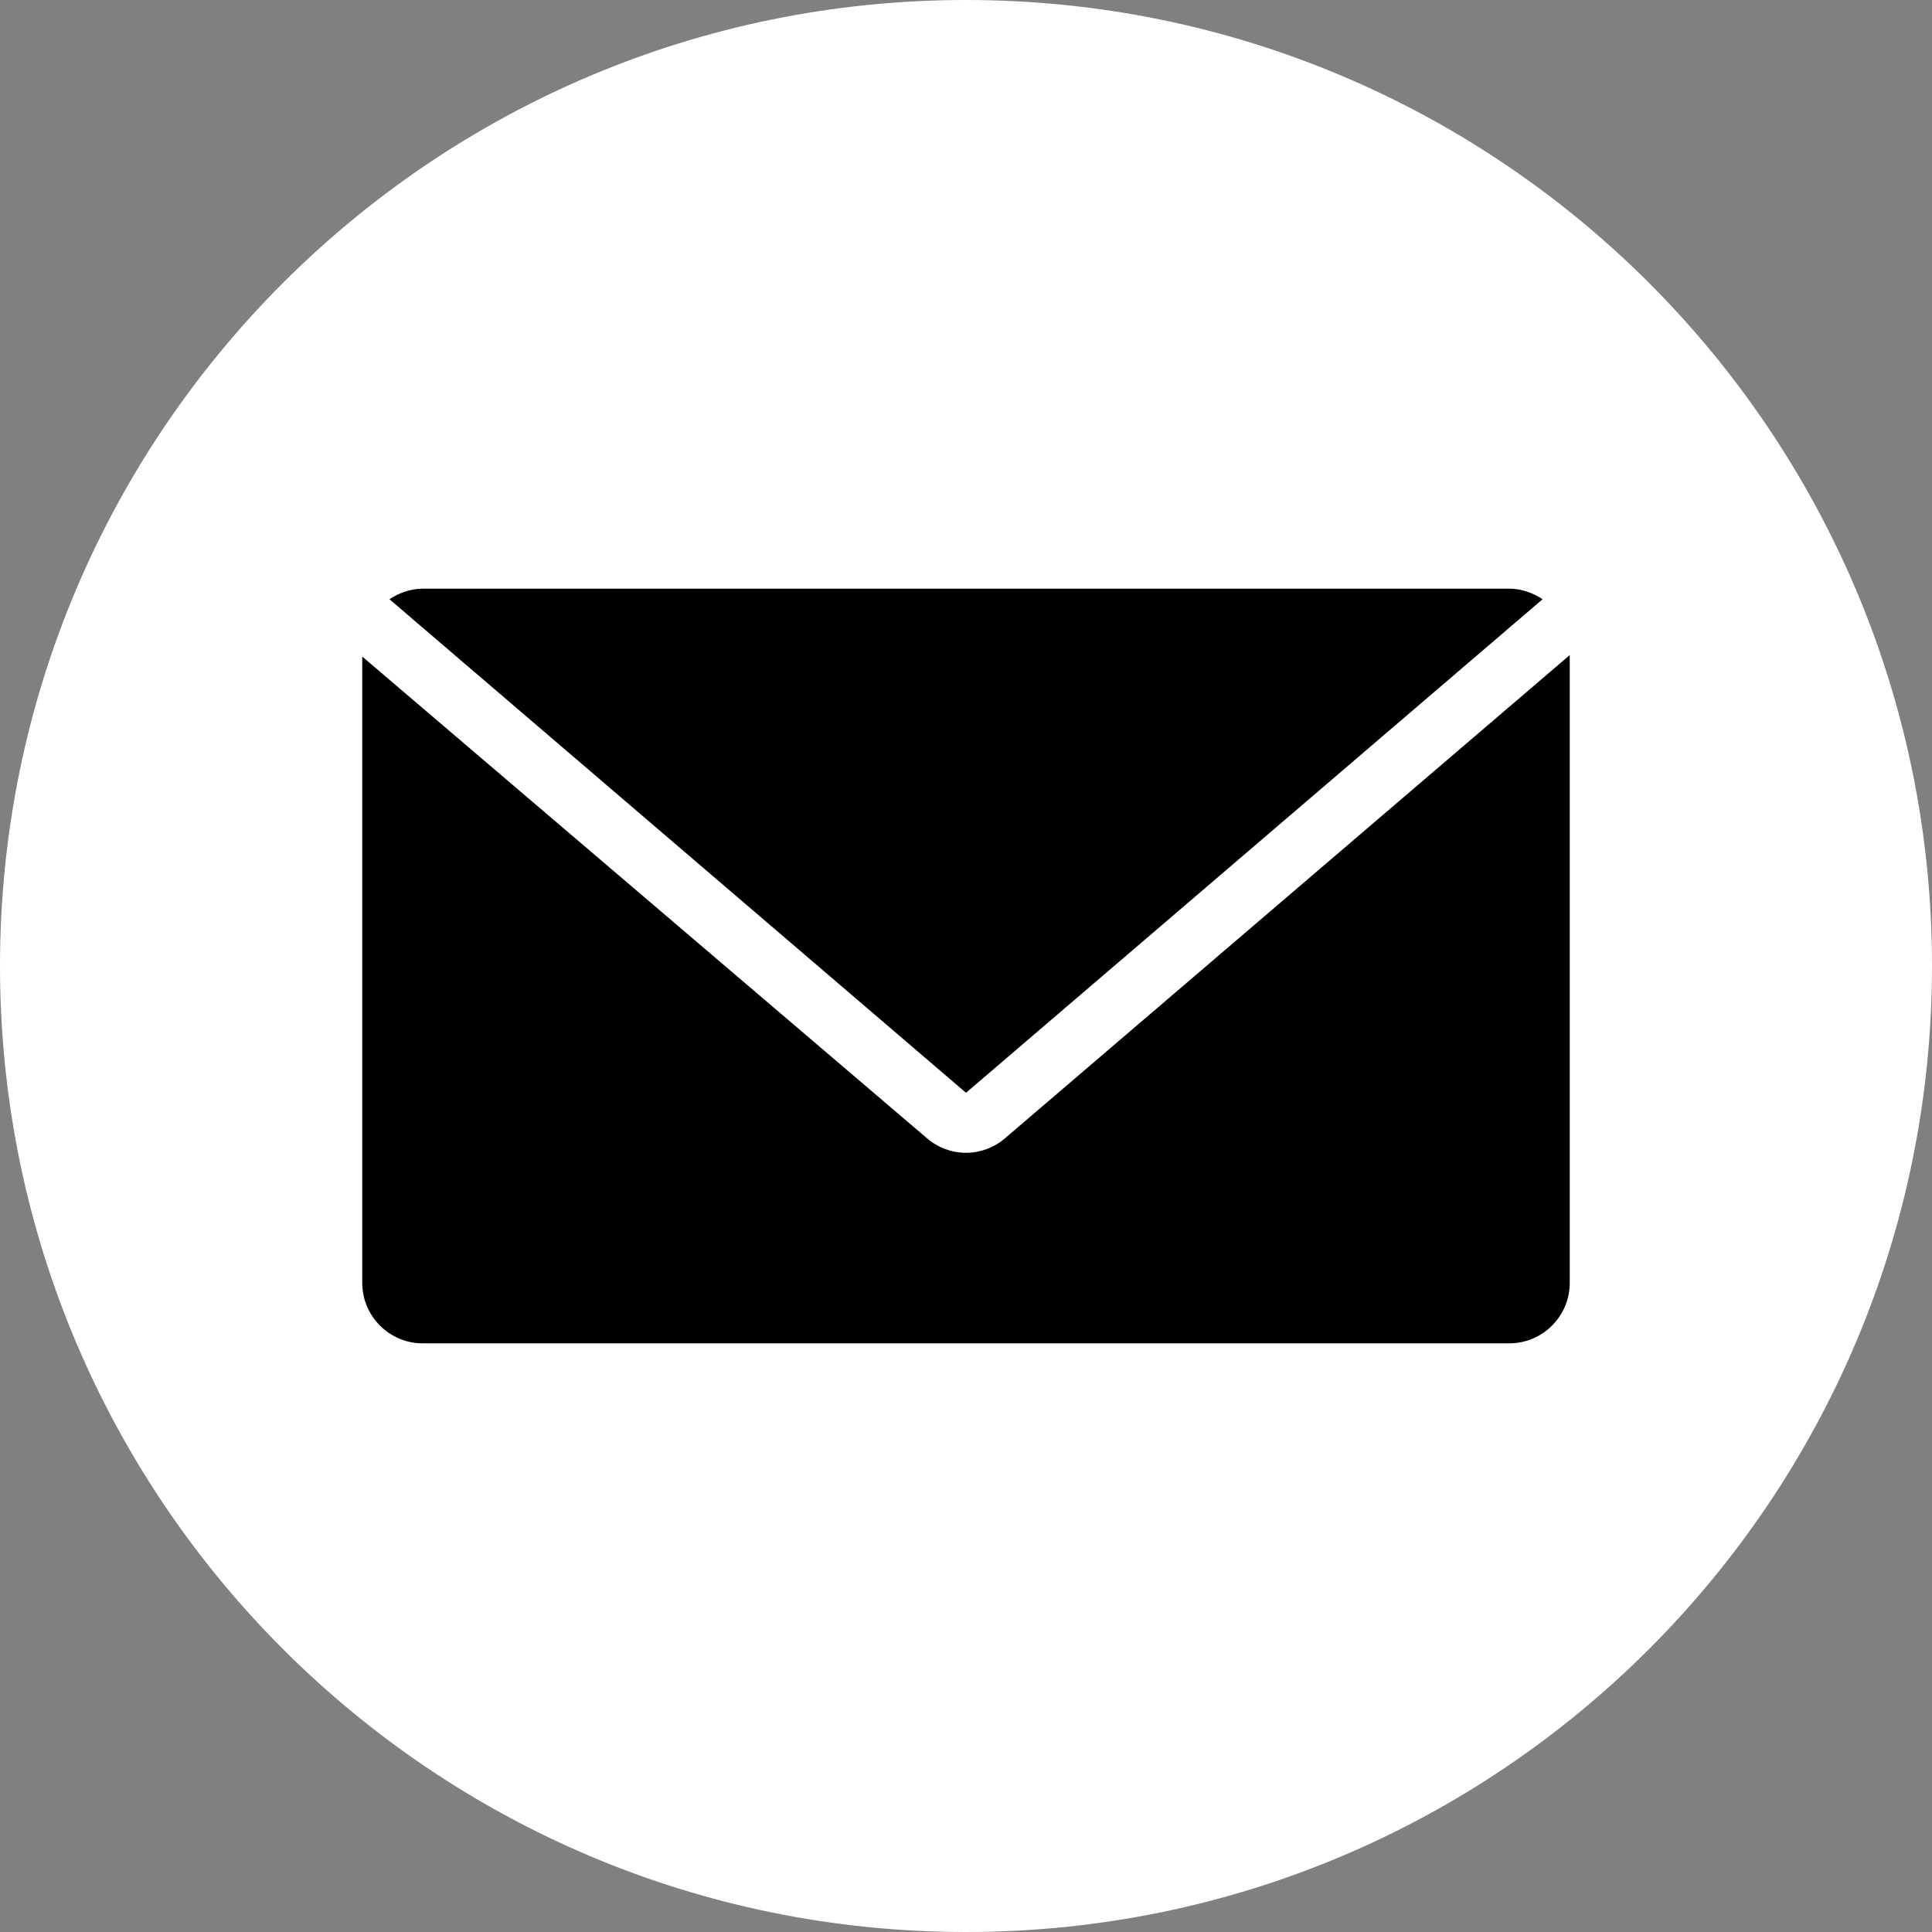
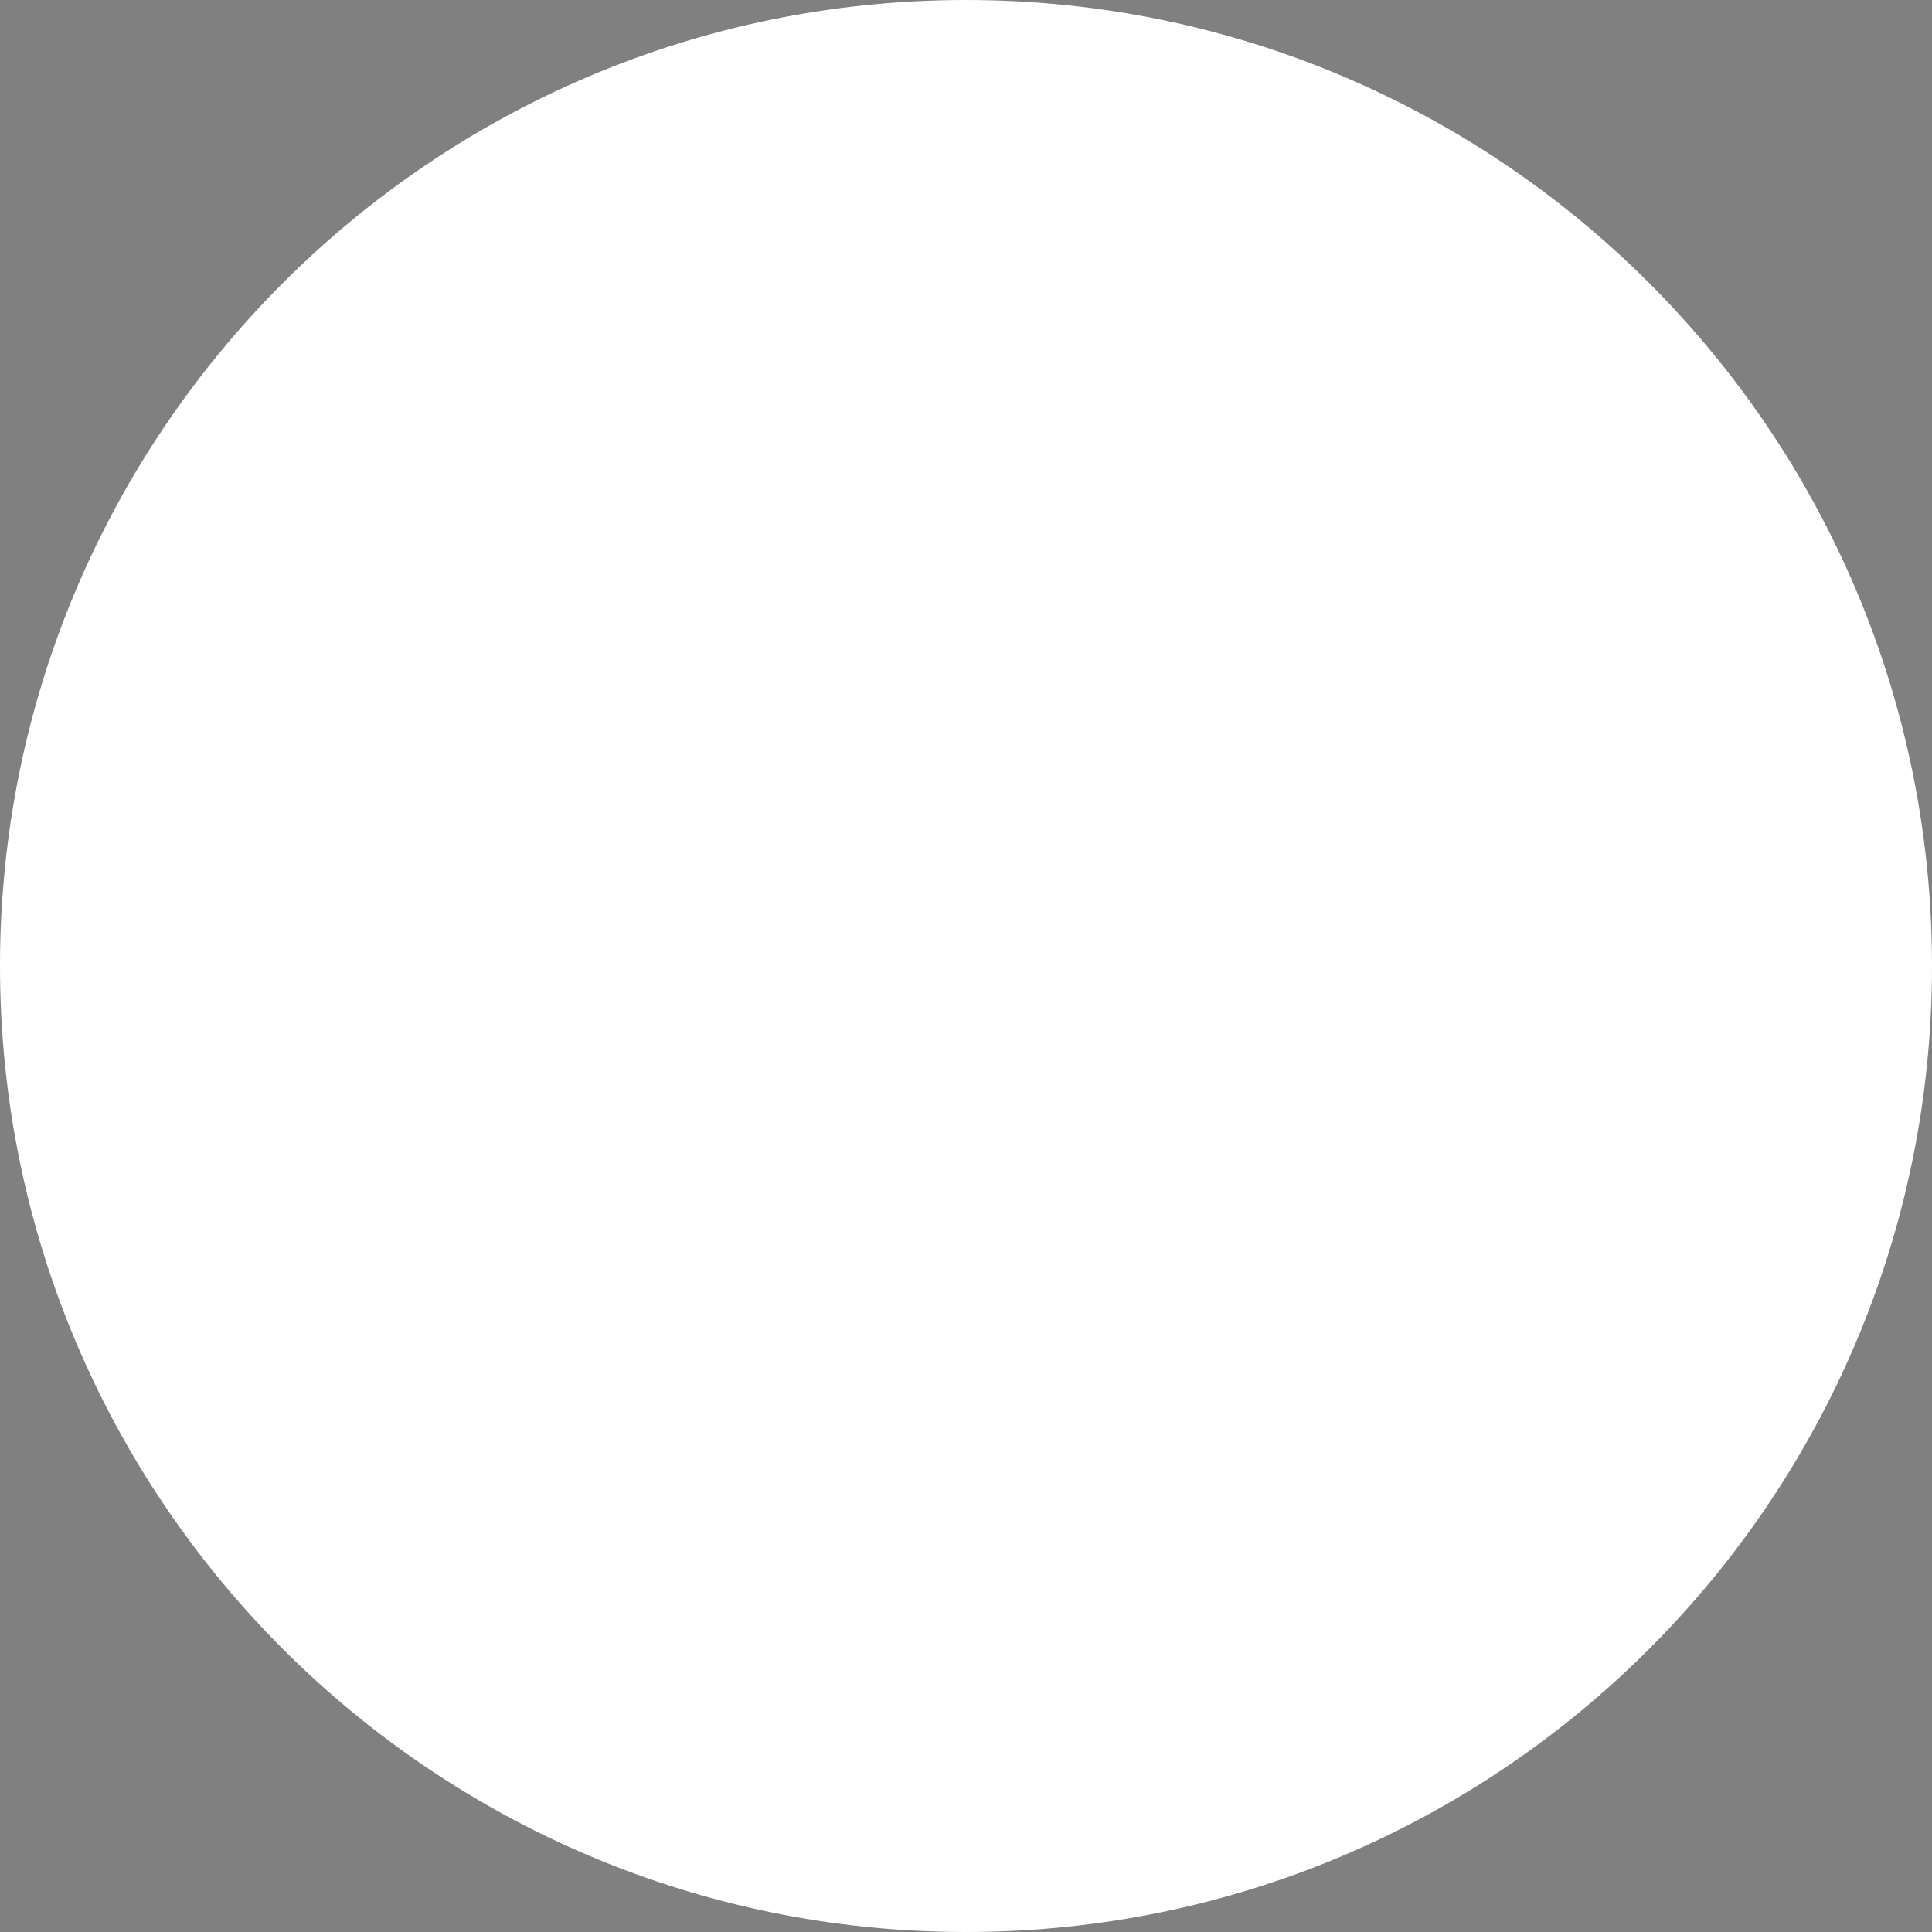
<svg xmlns="http://www.w3.org/2000/svg" width="128" height="128" viewBox="0 0 128 128" fill="none">
  <rect x="0" y="0" width="128" height="128" fill="#808080" stroke="none" />
  <path d="M64 128C99.346 128 128 99.346 128 64C128 28.654 99.346 0 64 0C28.654 0 0 28.654 0 64C0 99.346 28.654 128 64 128Z" fill="white" />
-   <path d="M64.001 72.4L102.201 39.7C101.601 39.3 100.801 39 100.001 39H28.001C27.201 39 26.401 39.3 25.801 39.7L64.001 72.4Z" fill="black" />
-   <path d="M66.6 75.4C65.1 76.7 62.9 76.7 61.4 75.4L24 43.5V85C24 87.2 25.8 89 28 89H100C102.2 89 104 87.2 104 85V43.4L66.6 75.4Z" fill="black" />
</svg>